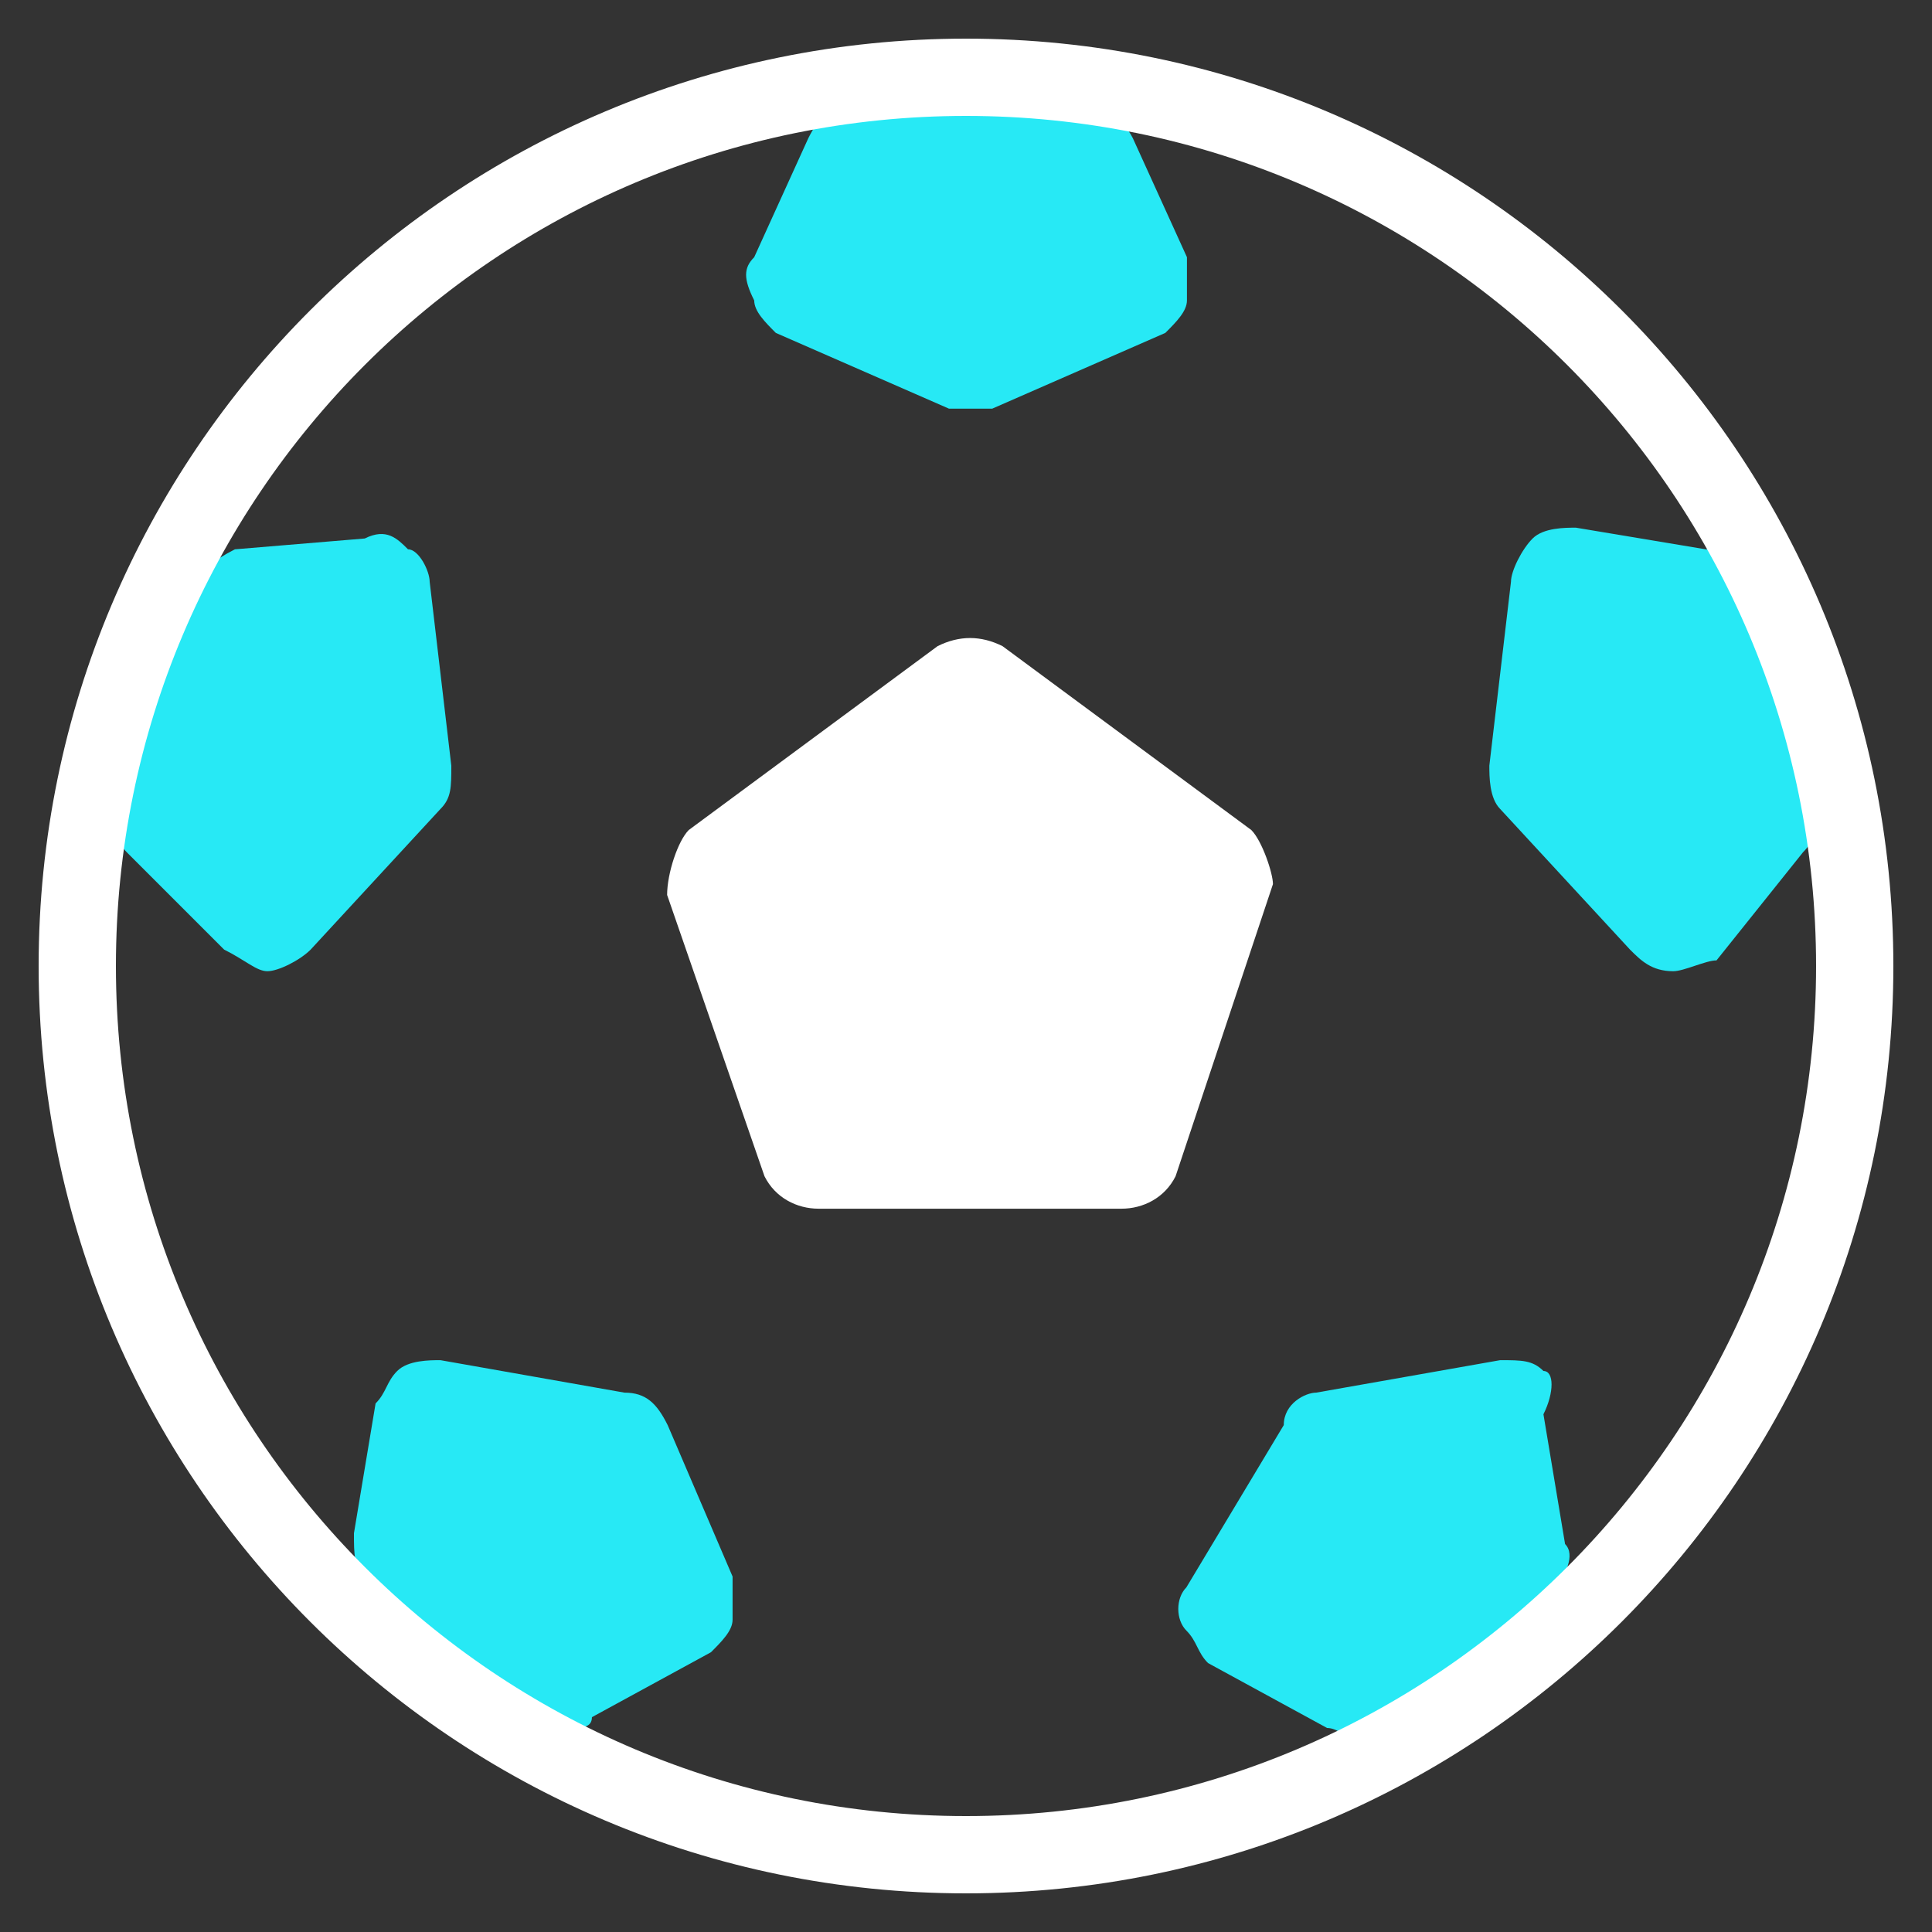
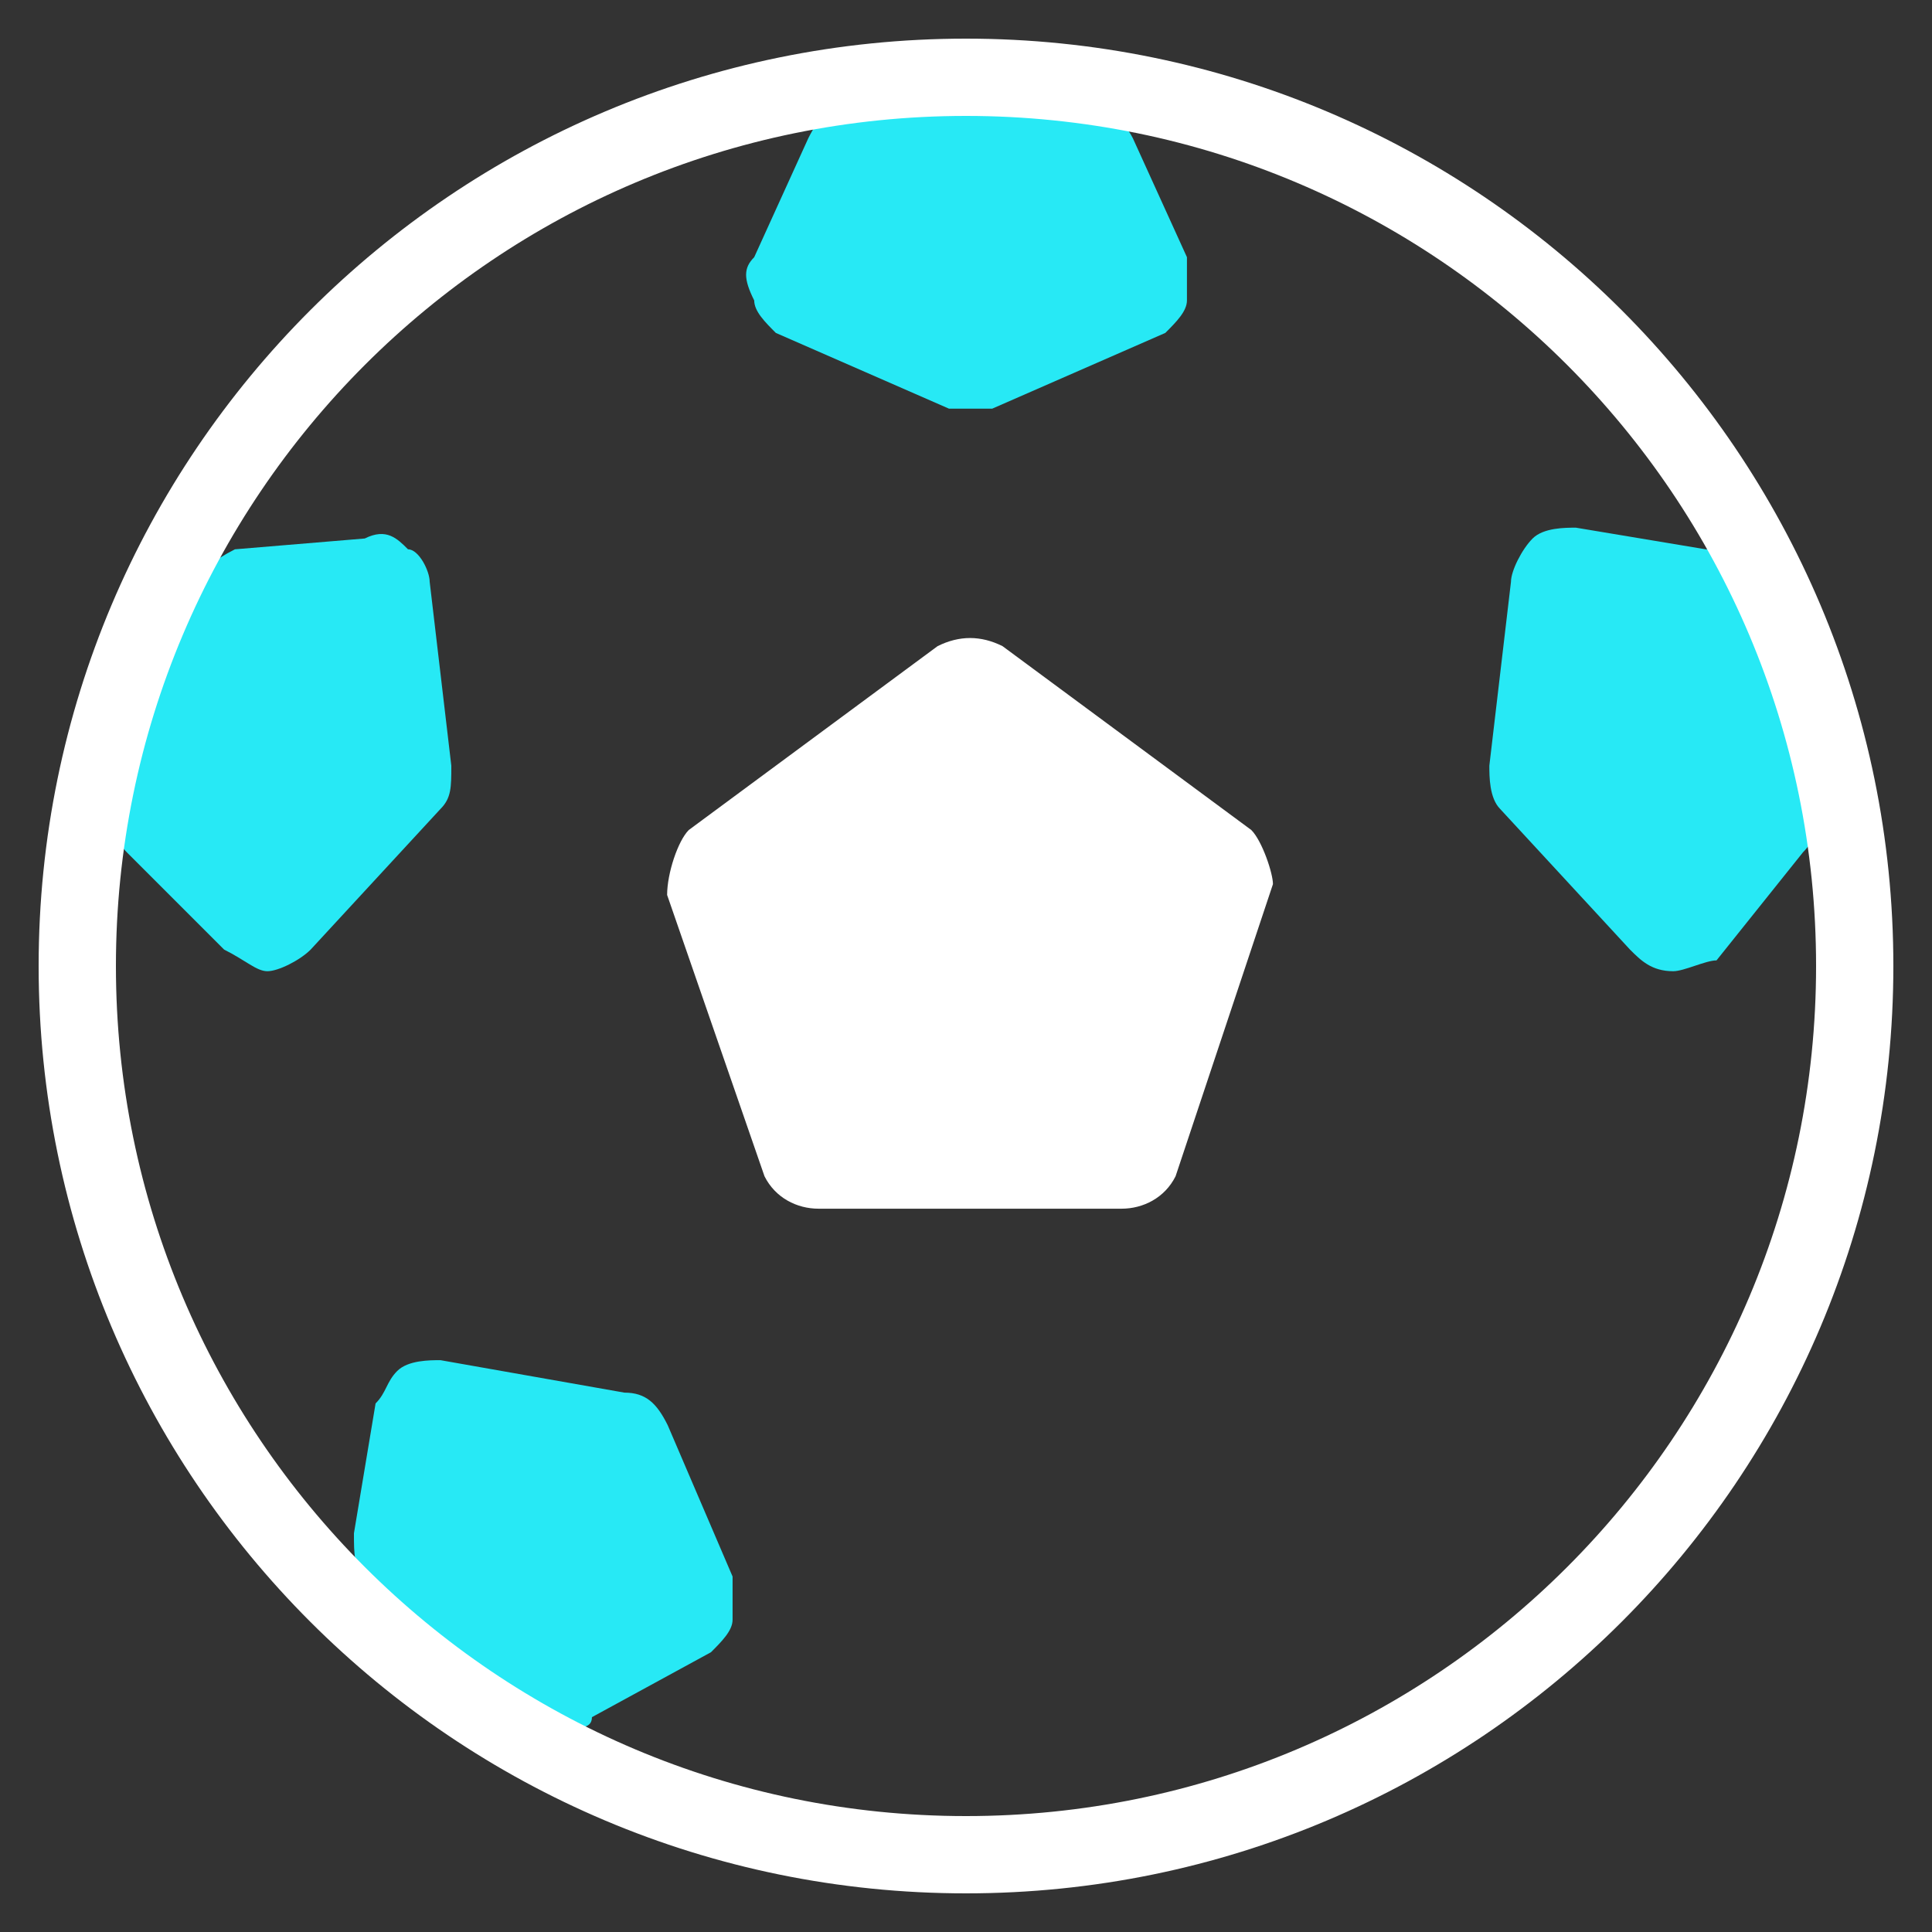
<svg xmlns="http://www.w3.org/2000/svg" width="50" height="50" viewBox="0 0 50 50" fill="none">
  <rect x="0" y="0" width="50" height="50" fill="#333333" stroke="none" />
  <path d="M32.384 21.481L25.945 16.722C25.385 16.442 24.825 16.442 24.265 16.722L17.825 21.481C17.545 21.761 17.265 22.601 17.265 23.161L19.785 30.441C20.065 31.001 20.625 31.281 21.185 31.281H29.024C29.584 31.281 30.144 31.001 30.424 30.441L32.944 22.881C32.944 22.601 32.664 21.761 32.384 21.481Z" fill="white" />
  <path d="M20.079 8.616L24.559 10.576H25.679L30.158 8.616C30.438 8.336 30.718 8.056 30.718 7.776V6.656L29.318 3.577C29.038 3.017 28.478 2.737 28.198 2.737C25.959 2.457 24.279 2.457 22.039 2.737C21.479 2.737 21.199 3.017 20.919 3.577L19.519 6.656C19.239 6.936 19.239 7.216 19.519 7.776C19.519 8.056 19.799 8.336 20.079 8.616Z" fill="#27E9F5" />
  <path d="M11.68 19.816L11.12 15.056C11.12 14.776 10.839 14.216 10.559 14.216C10.28 13.936 10 13.656 9.44 13.936L6.08 14.216C5.52 14.496 5.24 14.776 4.96 15.056C4.4 16.176 4.12 17.016 3.84 17.856C3.56 18.696 3.28 19.816 3 20.936C3 21.495 3 21.775 3.28 22.055L5.8 24.575C6.36 24.855 6.64 25.135 6.92 25.135C7.2 25.135 7.76 24.855 8.04 24.575L11.399 20.936C11.68 20.655 11.68 20.375 11.68 19.816Z" fill="#27E9F5" />
  <path d="M17.279 36.881C16.999 36.321 16.719 36.041 16.159 36.041L11.399 35.201C11.12 35.201 10.559 35.201 10.28 35.481C10 35.761 10 36.041 9.72 36.321L9.16 39.68C9.16 40.24 9.16 40.52 9.44 40.8C10.28 41.64 11.12 42.2 11.679 42.76C12.519 43.32 13.359 43.88 14.199 44.44C14.479 44.44 14.759 44.72 14.759 44.72C15.039 44.72 15.319 44.72 15.319 44.44L18.399 42.76C18.679 42.48 18.959 42.2 18.959 41.92V40.8L17.279 36.881Z" fill="#27E9F5" />
-   <path d="M39.944 35.481C39.664 35.201 39.384 35.201 38.824 35.201L34.064 36.041C33.784 36.041 33.224 36.321 33.224 36.881L30.704 41.08C30.424 41.36 30.424 41.92 30.704 42.2C30.984 42.48 30.984 42.76 31.264 43.04L34.344 44.72C34.624 44.72 34.904 45 34.904 45C35.184 45 35.464 45 35.464 44.72C36.584 44.16 37.424 43.6 37.984 43.04C38.824 42.48 39.384 41.92 40.224 41.08C40.504 40.8 40.784 40.24 40.504 39.96L39.944 36.601C40.224 36.041 40.224 35.481 39.944 35.481Z" fill="#27E9F5" />
  <path d="M46.383 17.856C46.103 17.016 45.823 16.176 45.263 15.056C44.983 14.776 44.703 14.216 44.143 14.216L40.784 13.656C40.504 13.656 39.944 13.656 39.664 13.936C39.384 14.216 39.104 14.776 39.104 15.056L38.544 19.816C38.544 20.096 38.544 20.656 38.824 20.936L42.184 24.575C42.464 24.855 42.743 25.135 43.303 25.135C43.583 25.135 44.143 24.855 44.423 24.855L46.663 22.055C46.943 21.776 47.223 21.215 46.943 20.936C46.943 19.816 46.663 18.696 46.383 17.856Z" fill="#27E9F5" />
  <path d="M25 48C37.703 48 48 37.703 48 25C48 12.297 37.703 2 25 2C12.297 2 2 12.297 2 25C2 37.703 12.297 48 25 48Z" stroke="white" stroke-width="2" stroke-linecap="round" stroke-linejoin="round" />
</svg>